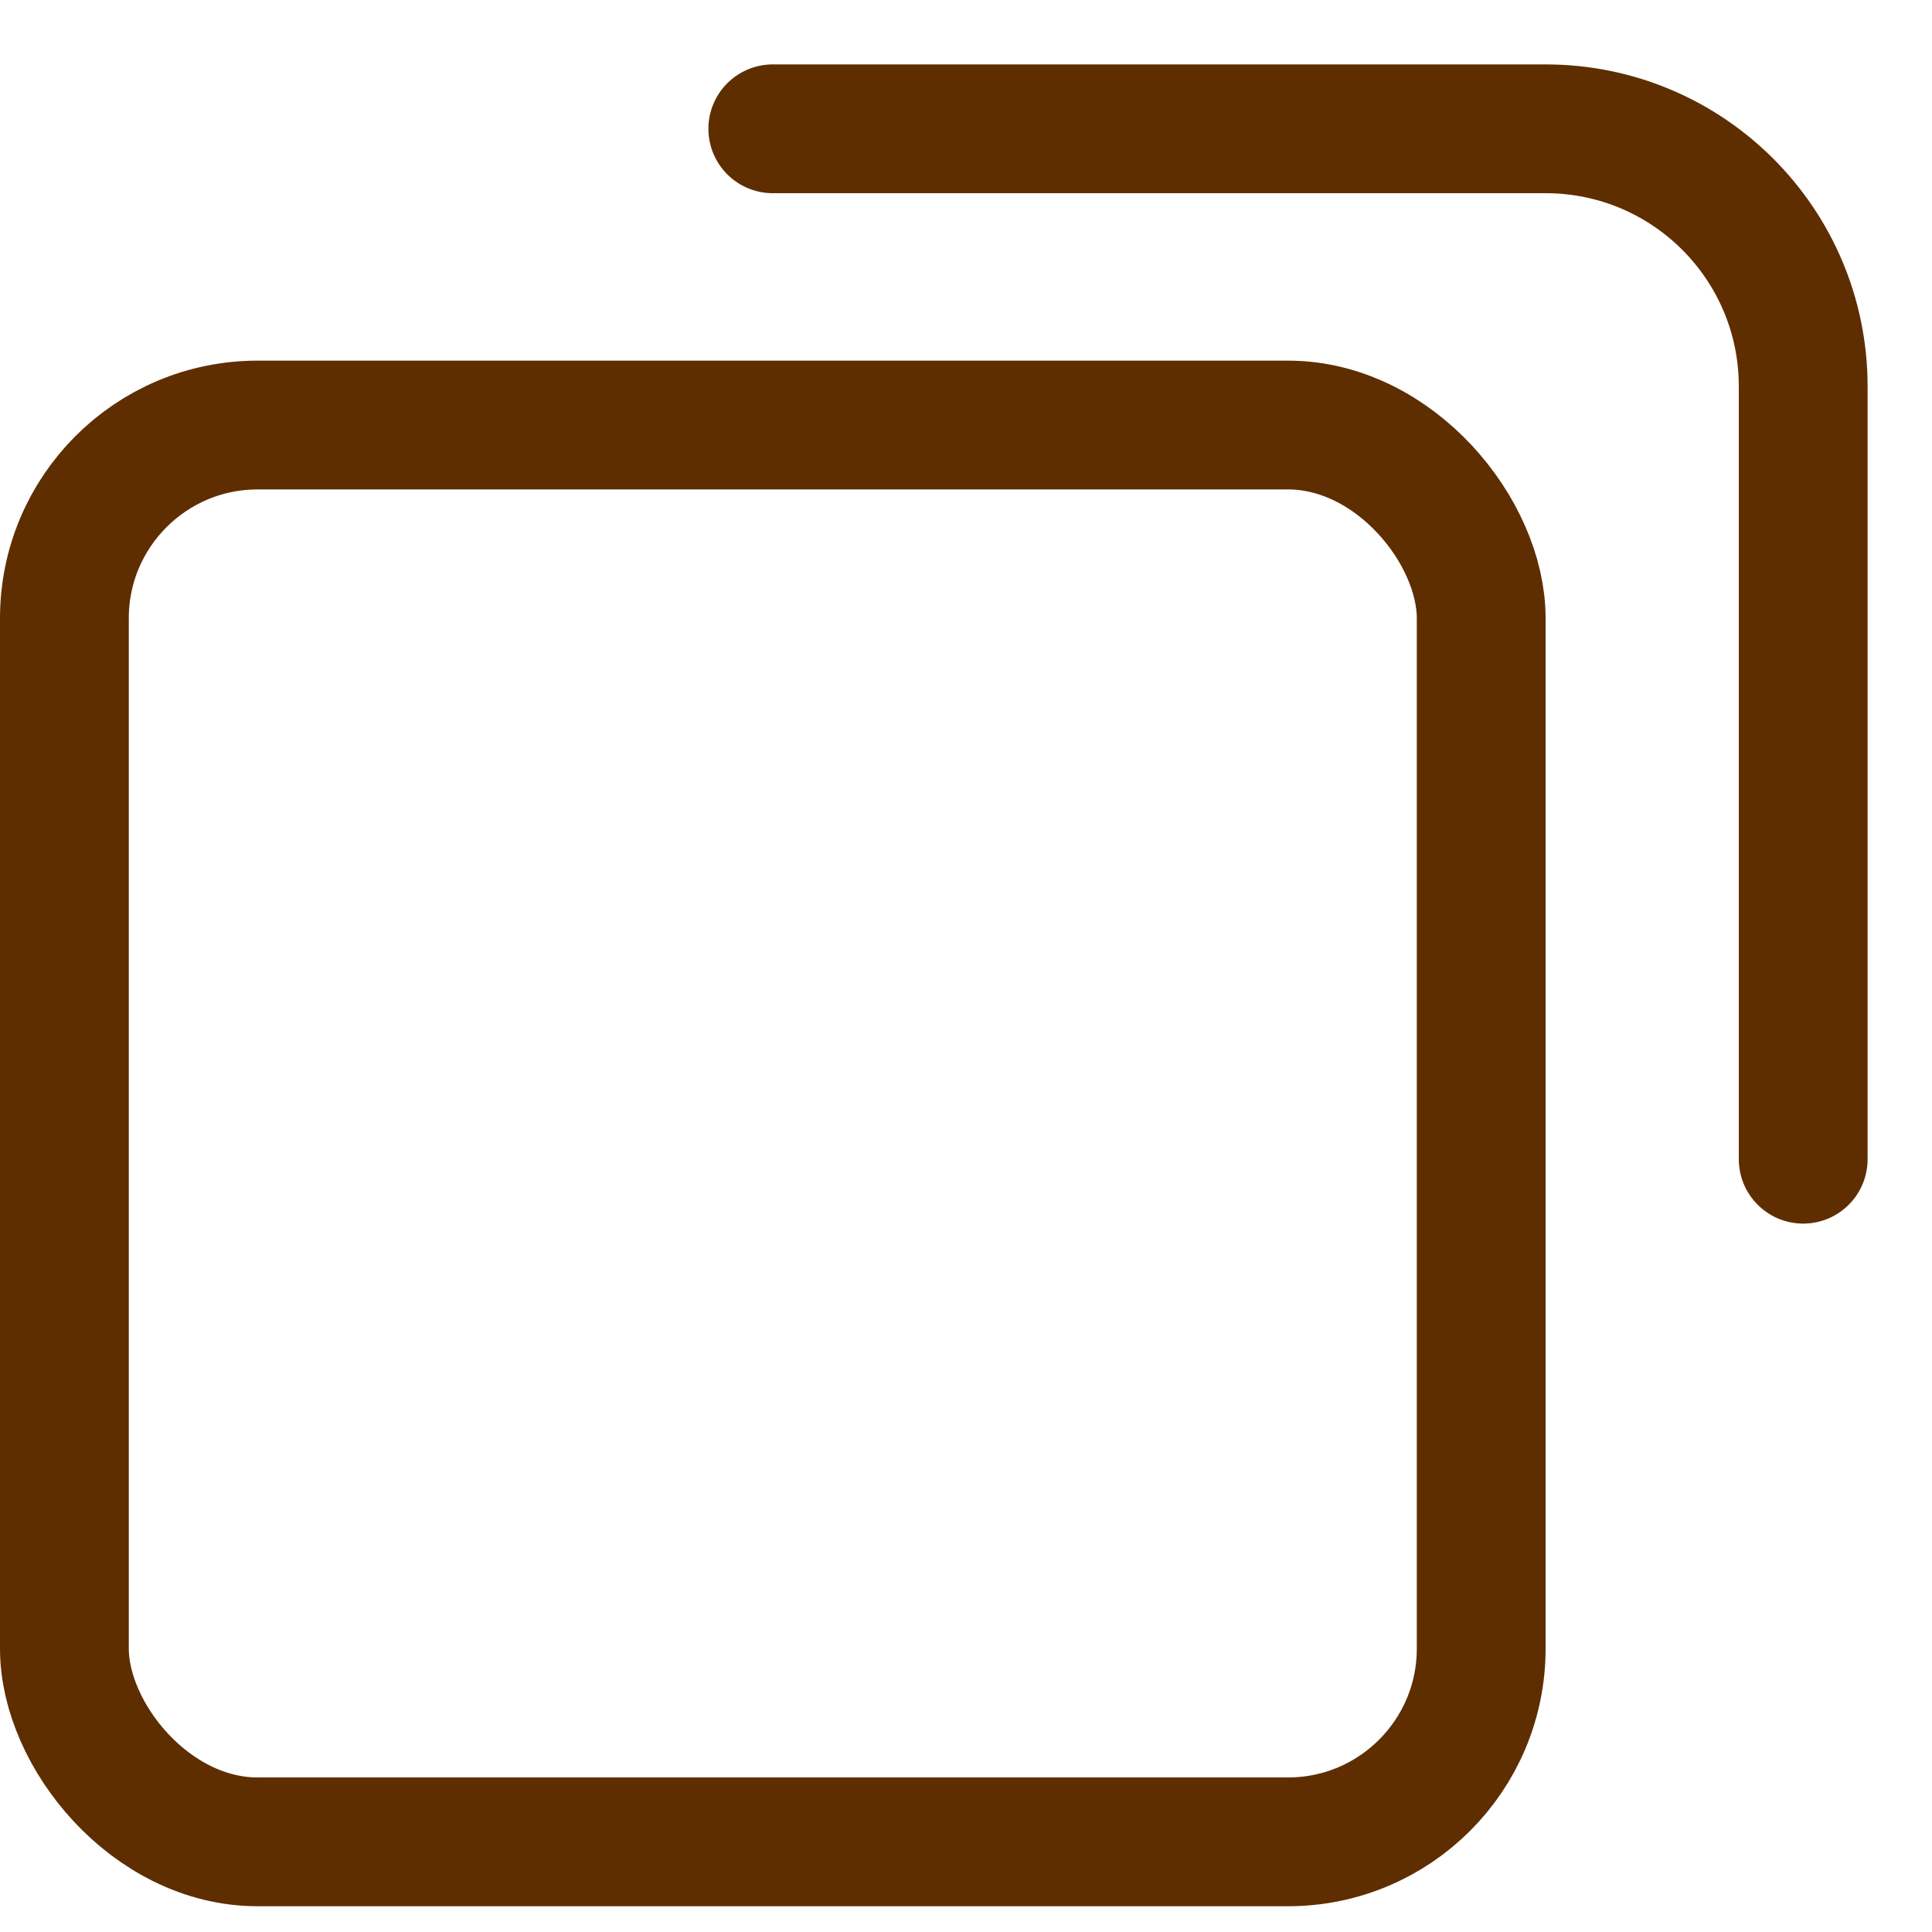
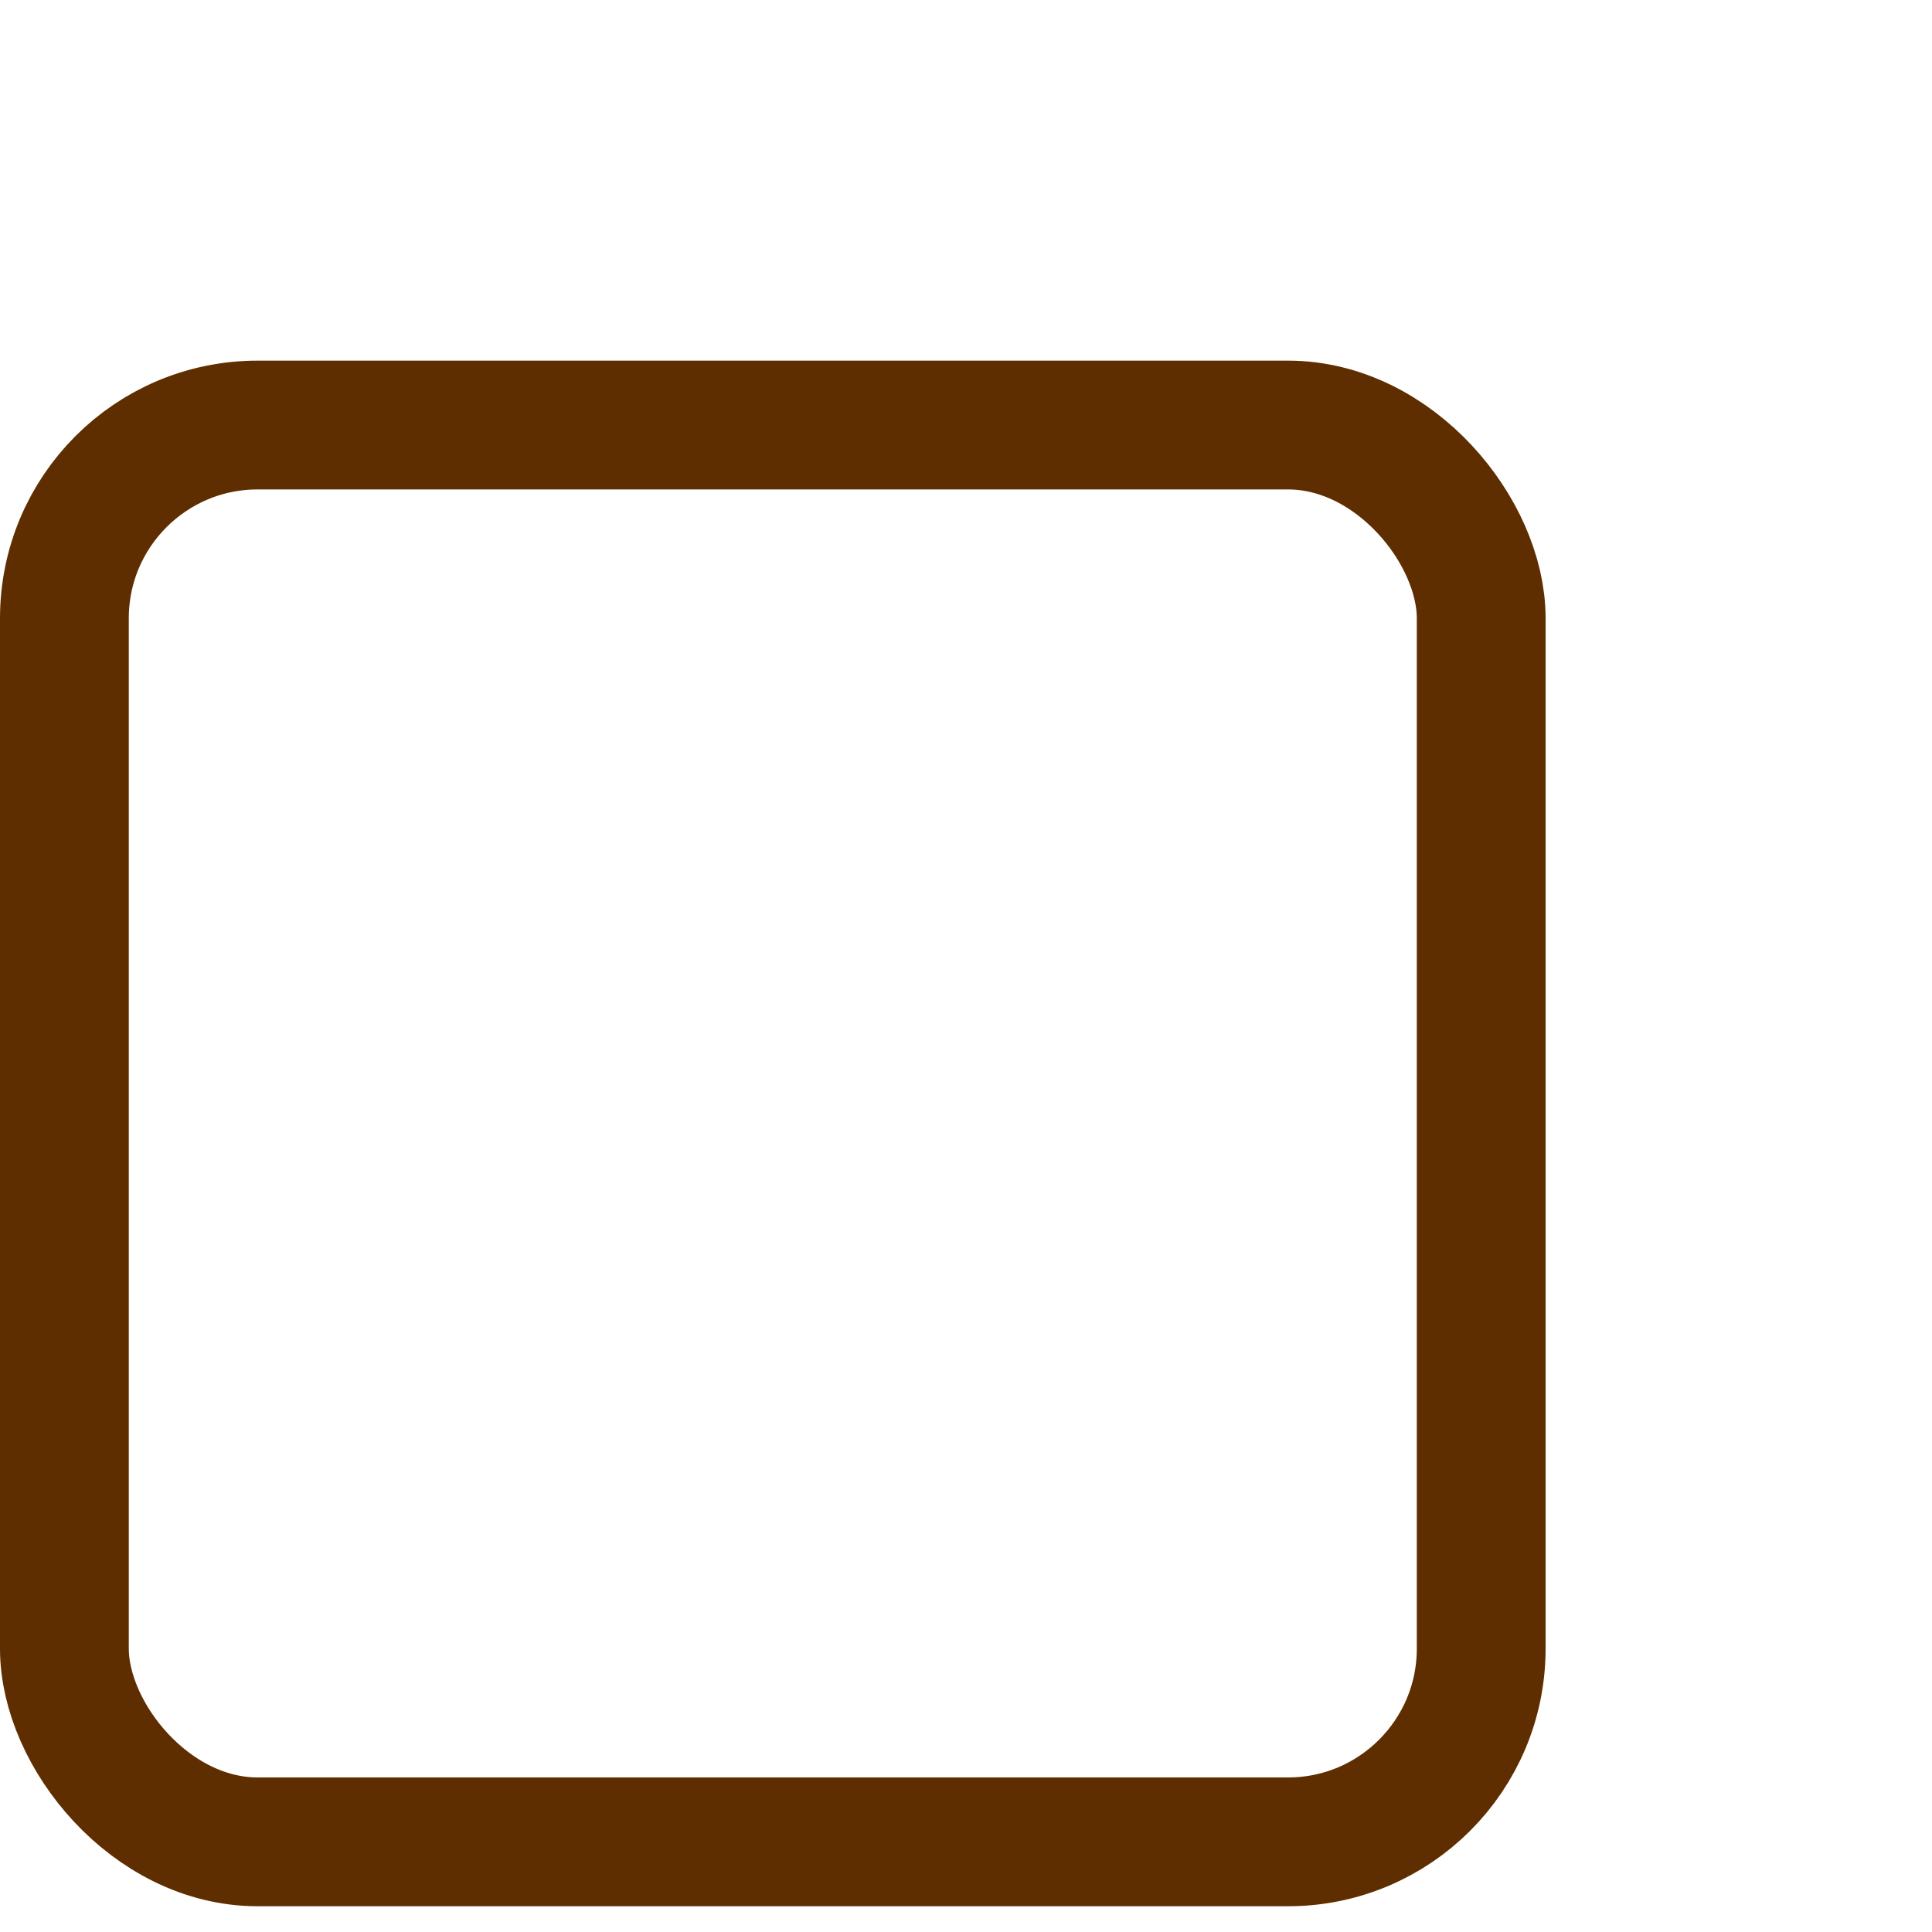
<svg xmlns="http://www.w3.org/2000/svg" width="15" height="15" viewBox="0 0 15 15" fill="none">
  <rect x="0.5" y="3.3" width="11" height="11" rx="1.5" stroke="#5E2E00" />
-   <path d="M6 1H12C13.105 1 14 1.895 14 3V9" stroke="#5E2E00" stroke-linecap="round" stroke-linejoin="round" />
</svg>